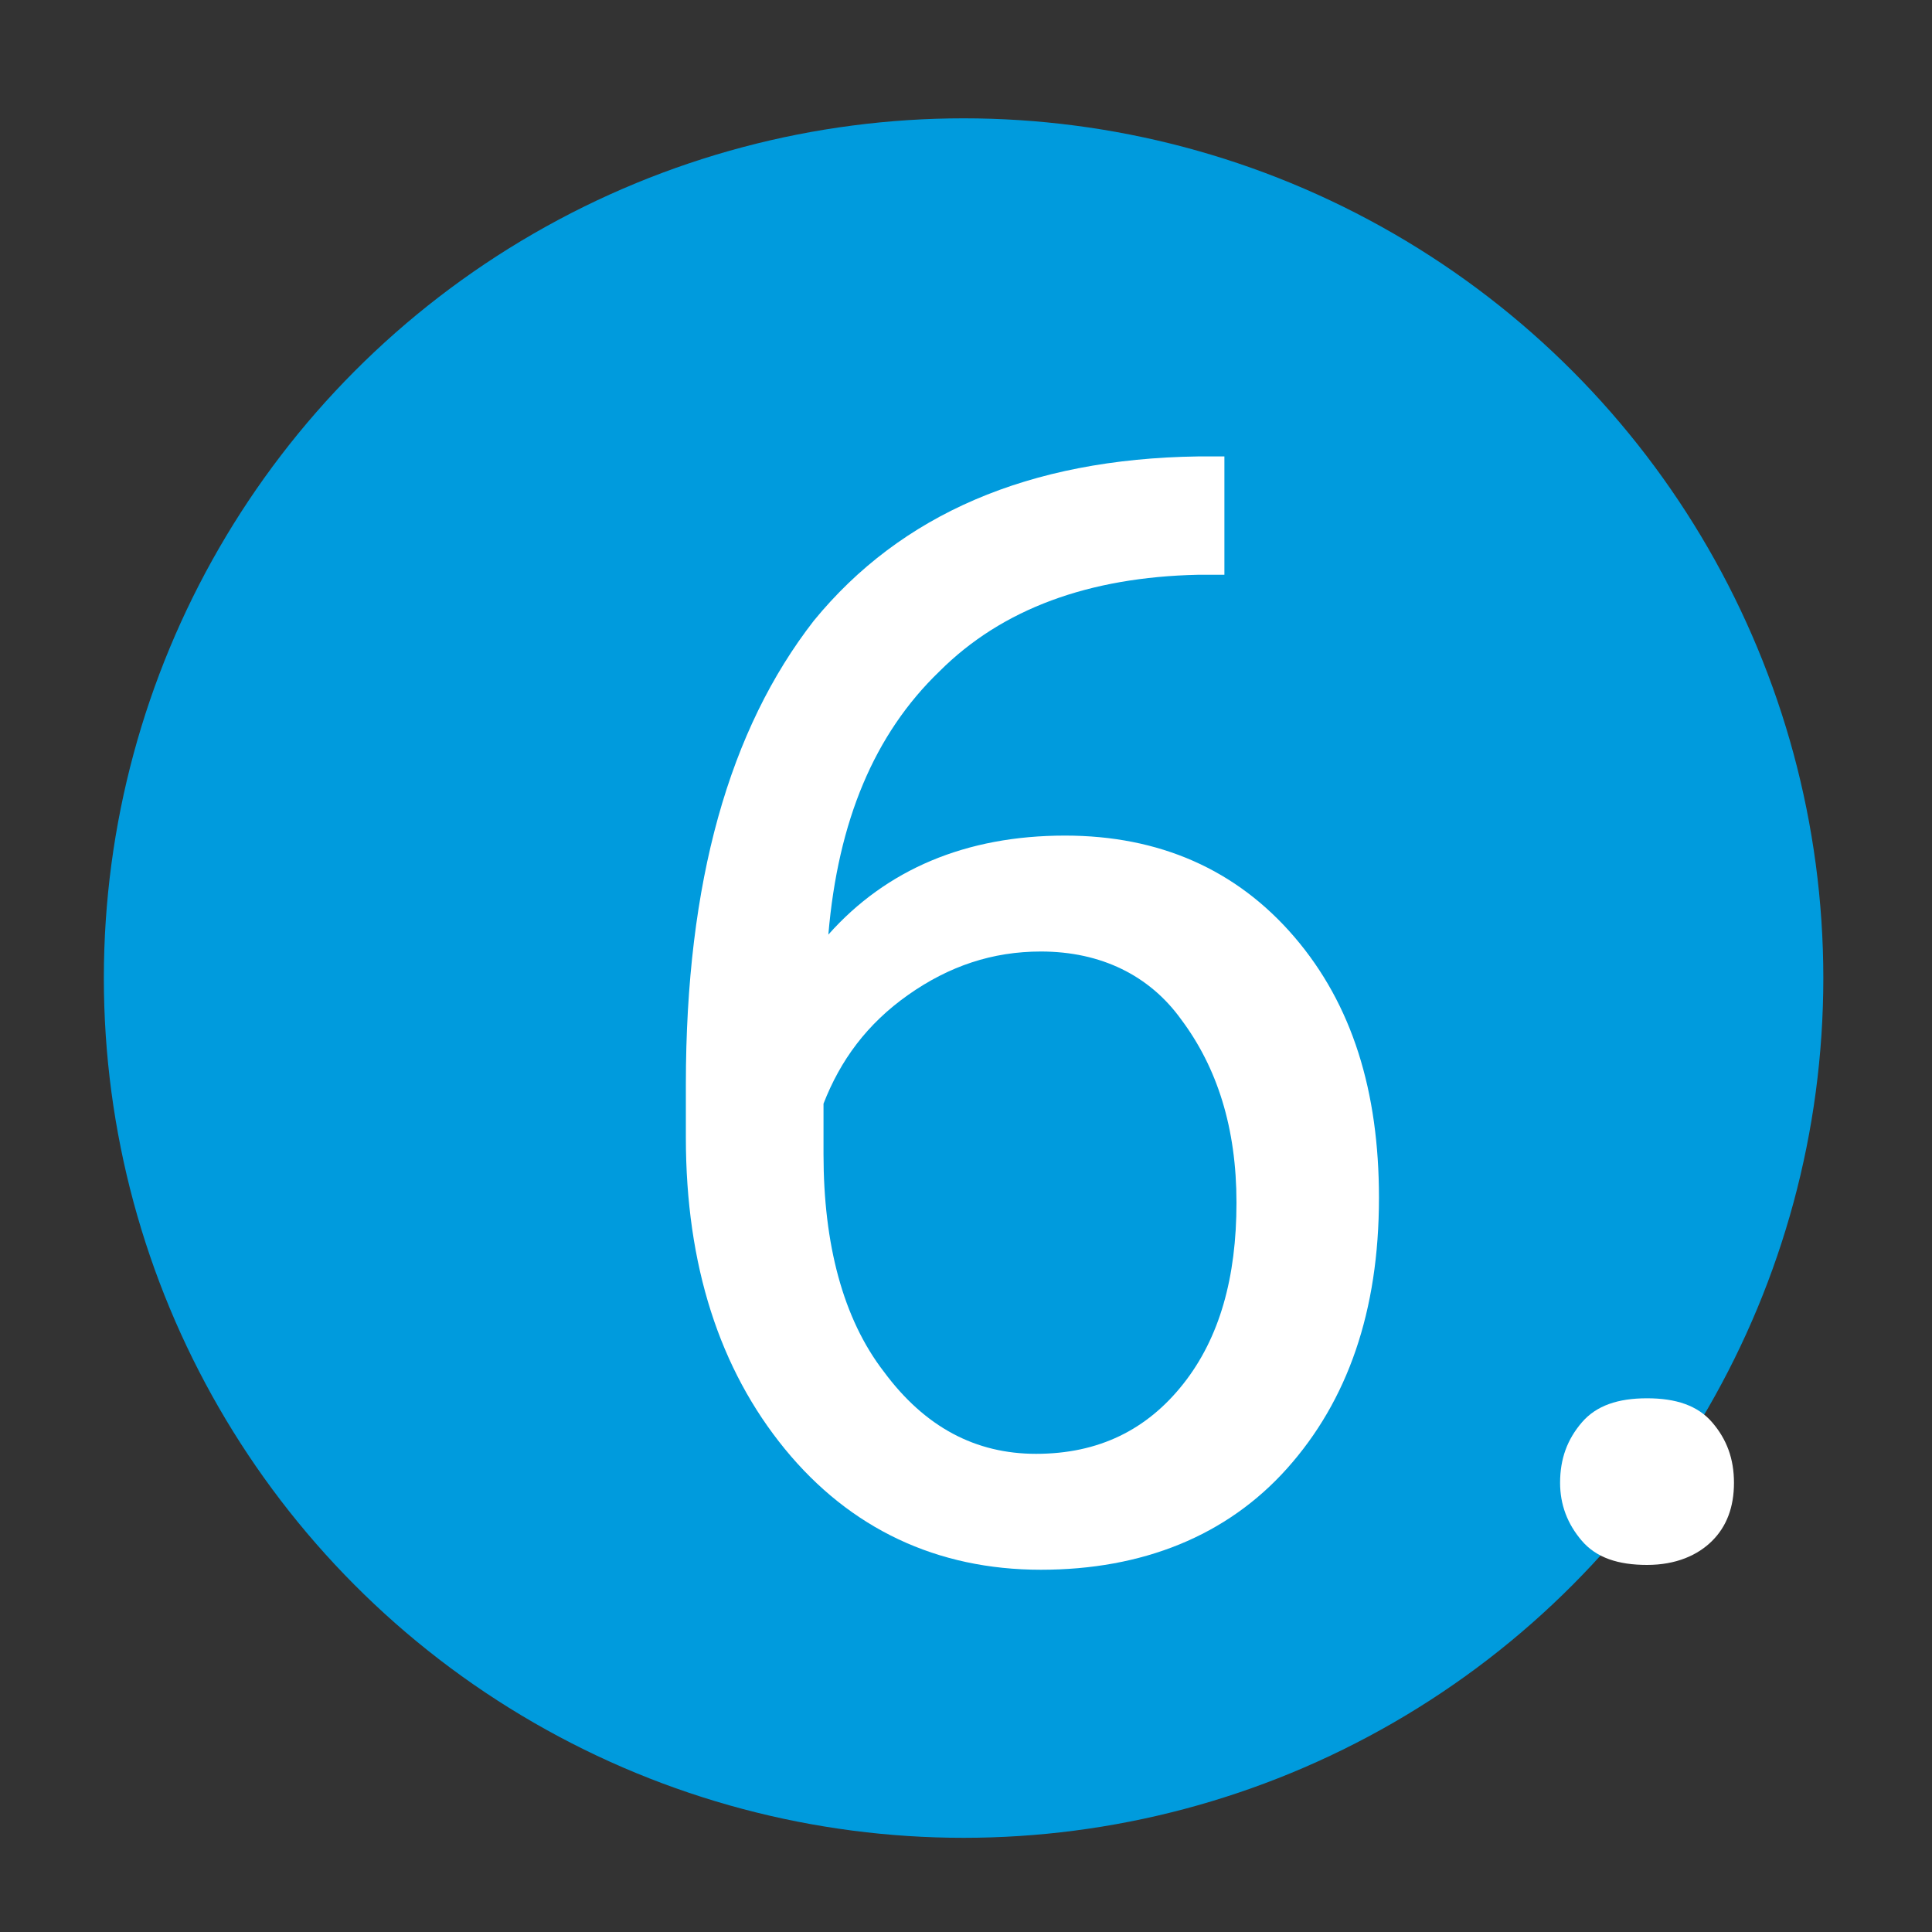
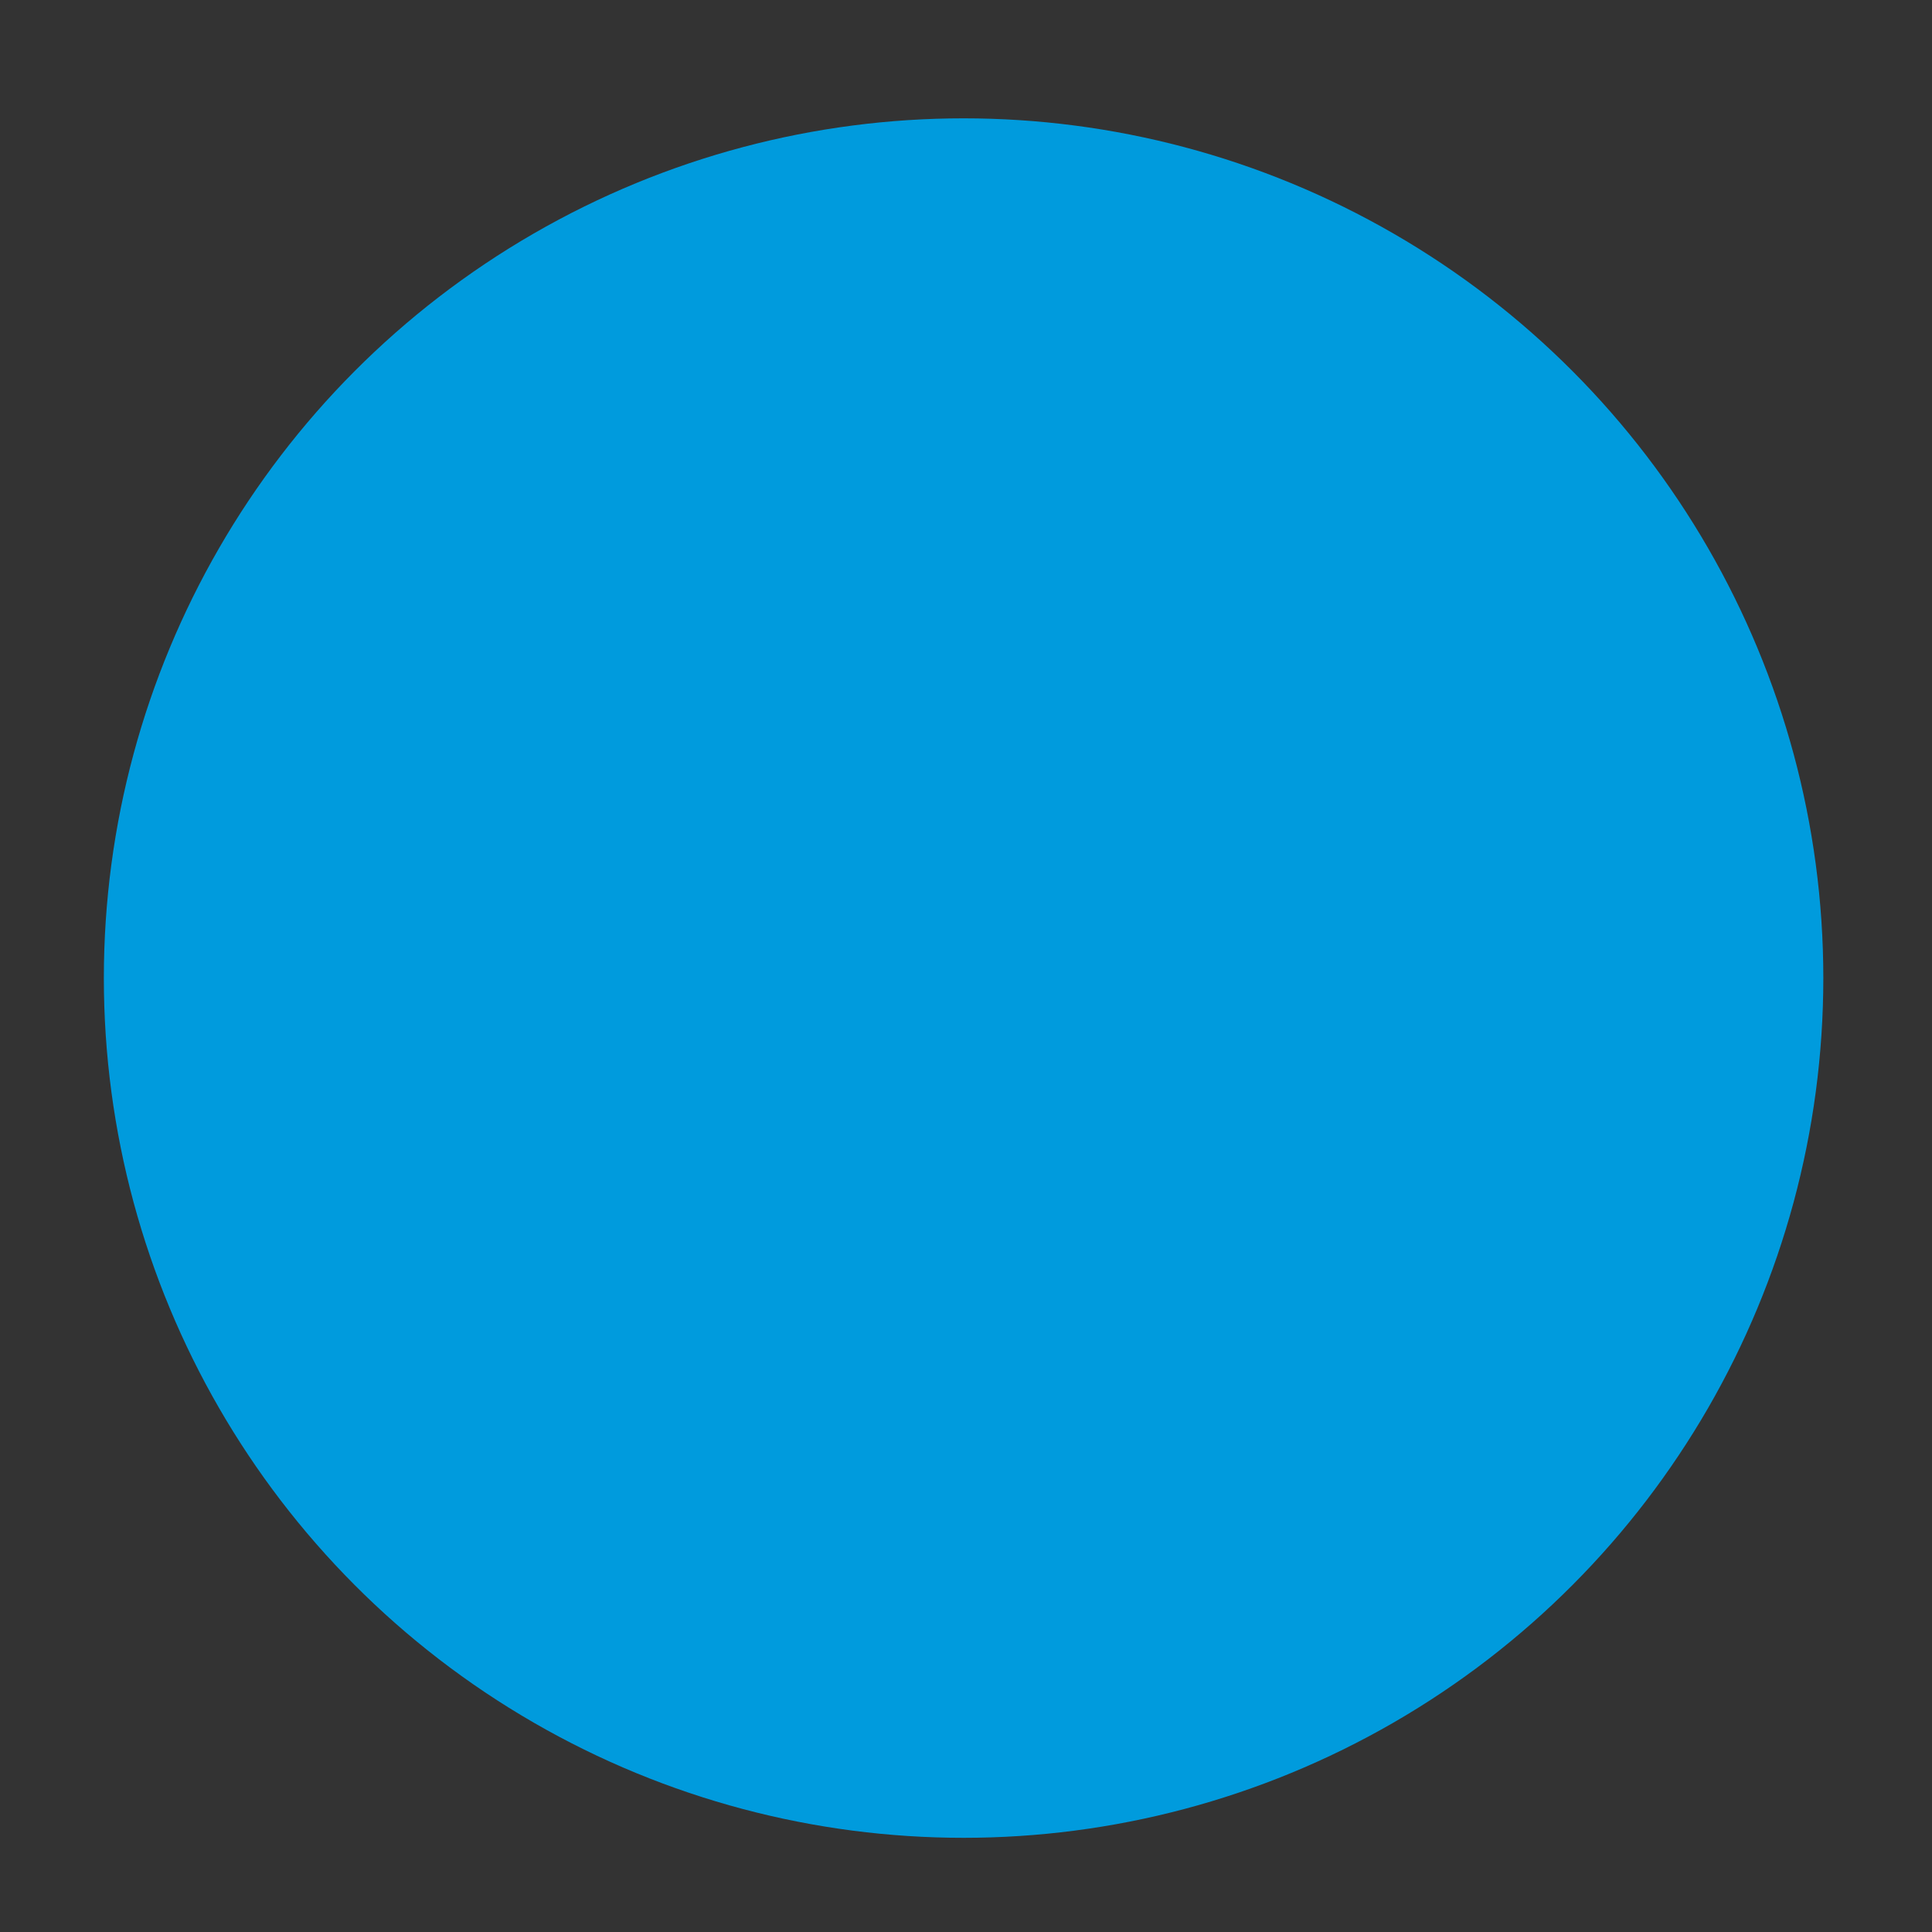
<svg xmlns="http://www.w3.org/2000/svg" version="1.1" id="Layer_1" x="0px" y="0px" viewBox="0 0 80 80" style="enable-background:new 0 0 80 80;" xml:space="preserve">
  <rect x="0" y="0" width="80" height="80" fill="#333333" stroke="none" />
  <style type="text/css">
	.st0{fill:#009BDD;}
	.st1{fill:#FFFFFF;}
</style>
  <circle class="st0" cx="39.9" cy="40.5" r="35.6" />
  <g>
-     <path class="st1" d="M50.7,18.9v4.9h-1.1c-4.5,0.1-8.1,1.4-10.7,4c-2.7,2.6-4.2,6.2-4.6,10.9c2.4-2.7,5.7-4.1,9.8-4.1   c3.9,0,7.1,1.4,9.5,4.2c2.4,2.8,3.5,6.4,3.5,10.8c0,4.7-1.3,8.4-3.8,11.2c-2.5,2.8-6,4.2-10.2,4.2c-4.3,0-7.9-1.7-10.6-5   c-2.7-3.3-4.1-7.6-4.1-12.9v-2.2c0-8.4,1.8-14.7,5.3-19.2c3.6-4.4,8.9-6.7,15.9-6.8H50.7z M43.1,39.4c-2,0-3.8,0.6-5.5,1.8   s-2.8,2.7-3.5,4.5v2.1c0,3.7,0.8,6.8,2.5,9c1.7,2.3,3.8,3.4,6.3,3.4c2.6,0,4.6-1,6.1-2.9c1.5-1.9,2.2-4.4,2.2-7.5   c0-3.1-0.8-5.6-2.3-7.6C47.6,40.4,45.6,39.4,43.1,39.4z" />
-     <path class="st1" d="M64.6,61.4c0-1,0.3-1.8,0.9-2.5c0.6-0.7,1.5-1,2.7-1c1.2,0,2.1,0.3,2.7,1c0.6,0.7,0.9,1.5,0.9,2.5   c0,1-0.3,1.8-0.9,2.4s-1.5,1-2.7,1c-1.2,0-2.1-0.3-2.7-1C64.9,63.1,64.6,62.3,64.6,61.4z" />
-   </g>
+     </g>
</svg>